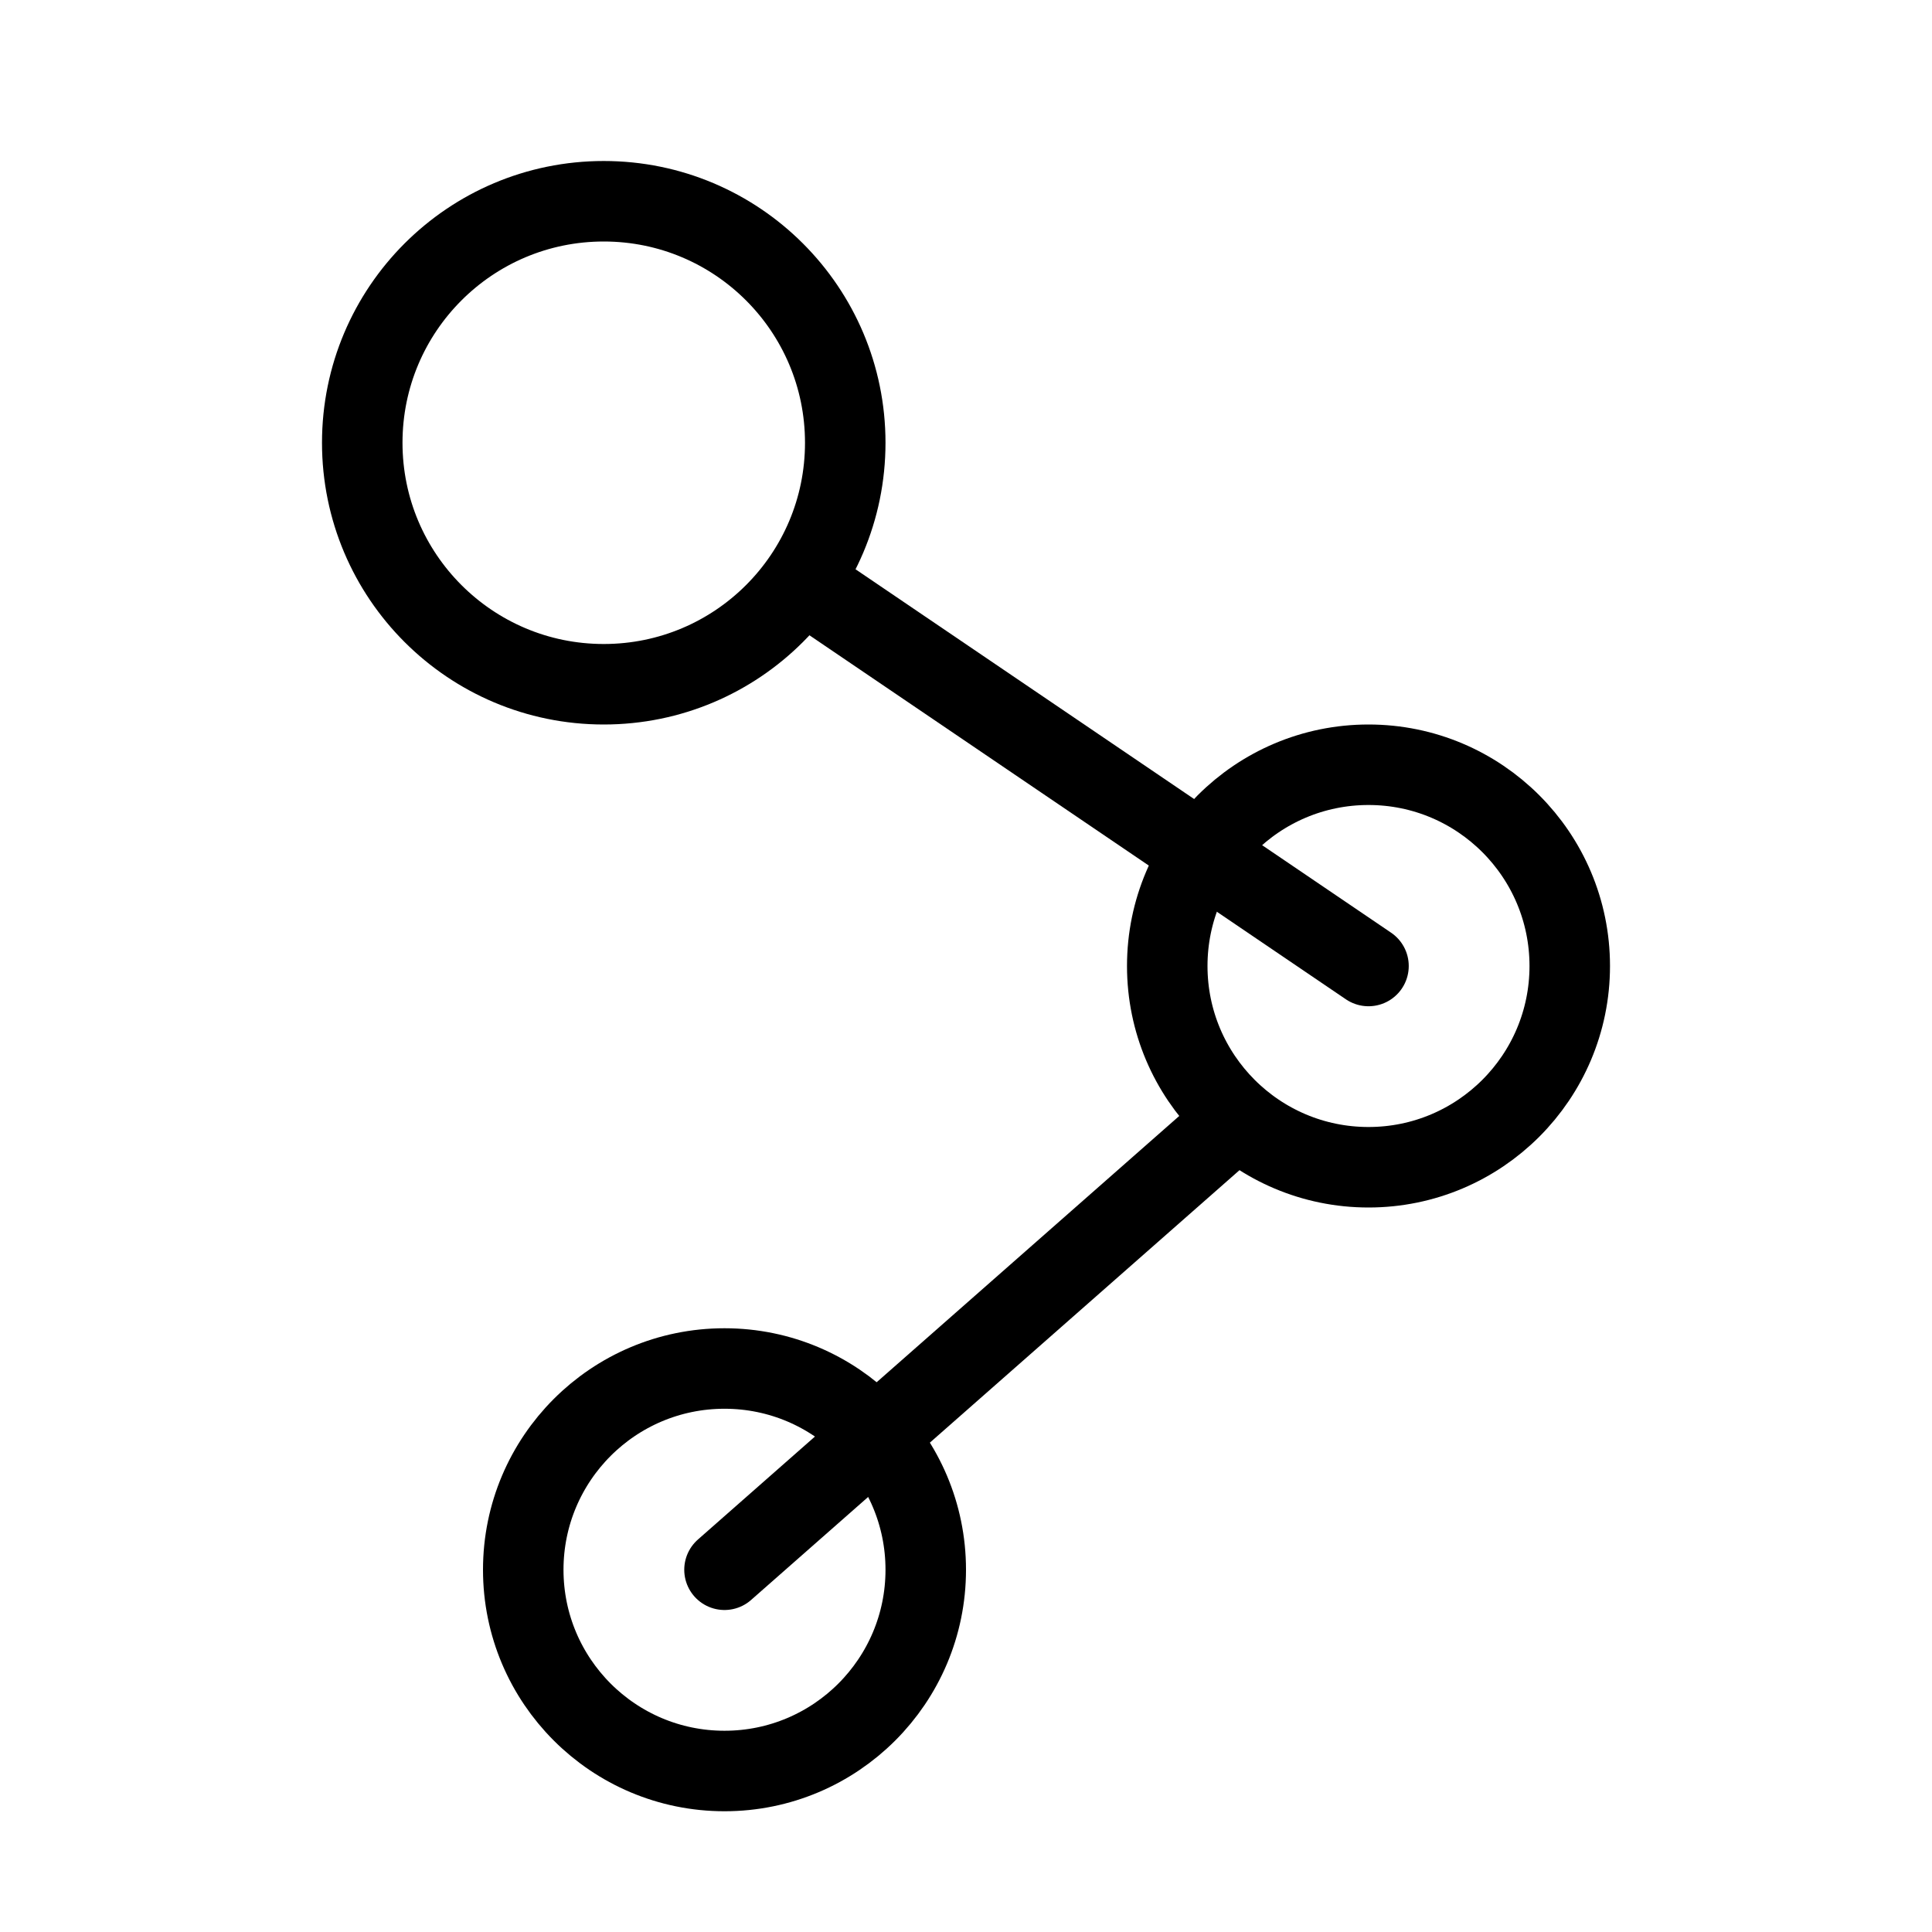
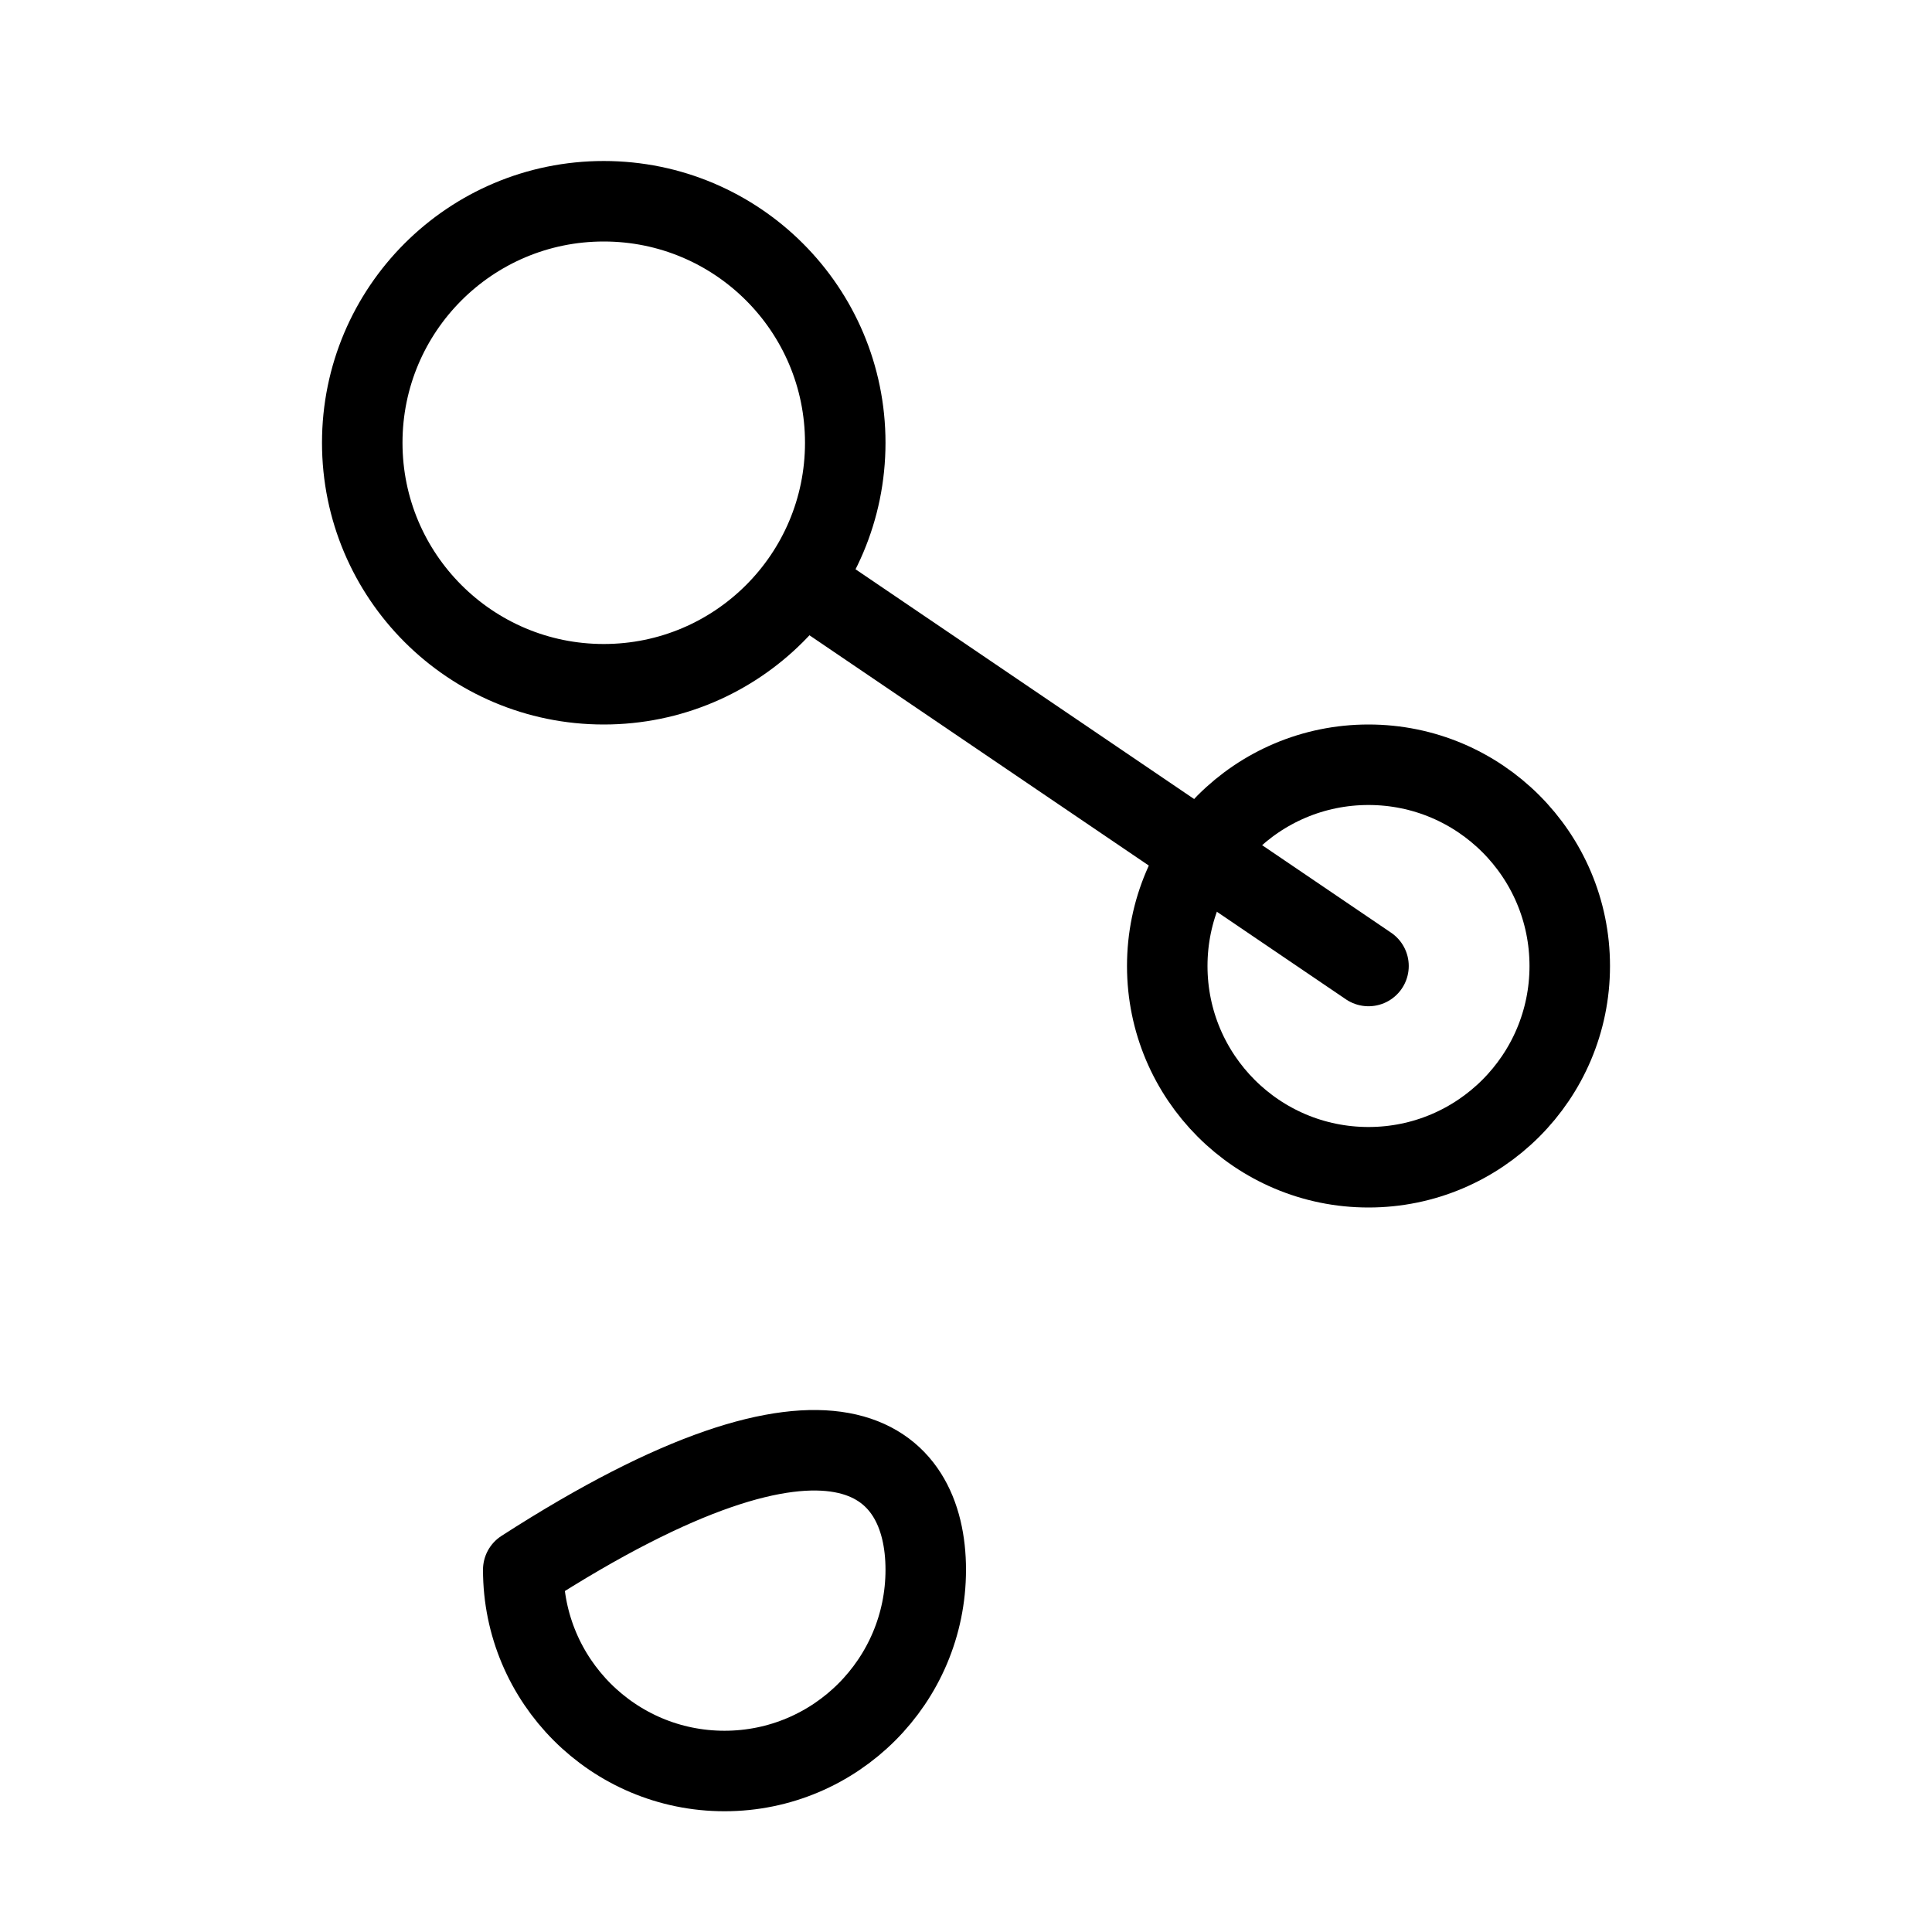
<svg xmlns="http://www.w3.org/2000/svg" width="48" height="48" viewBox="0 0 48 48" fill="none">
  <path d="M15 17C11.686 17 9 14.314 9 11C9 7.686 11.686 5 15 5C18.314 5 21 7.686 21 11C21 14.314 18.314 17 15 17Z" stroke="black" stroke-width="2" stroke-linecap="round" stroke-linejoin="round" />
  <path d="M34 29C31.239 29 29 26.761 29 24C29 21.239 31.239 19 34 19C36.761 19 39 21.239 39 24C39 26.761 36.761 29 34 29Z" stroke="black" stroke-width="2" stroke-linecap="round" stroke-linejoin="round" />
-   <path d="M18 44C15.239 44 13 41.761 13 39C13 36.239 15.239 34 18 34C20.761 34 23 36.239 23 39C23 41.761 20.761 44 18 44Z" stroke="black" stroke-width="2" stroke-linecap="round" stroke-linejoin="round" />
-   <path d="M30.5 28L18 39" stroke="black" stroke-width="2" stroke-linecap="round" stroke-linejoin="round" />
+   <path d="M18 44C15.239 44 13 41.761 13 39C20.761 34 23 36.239 23 39C23 41.761 20.761 44 18 44Z" stroke="black" stroke-width="2" stroke-linecap="round" stroke-linejoin="round" />
  <path d="M20 14.5L34 24" stroke="black" stroke-width="2" stroke-linecap="round" stroke-linejoin="round" />
</svg>